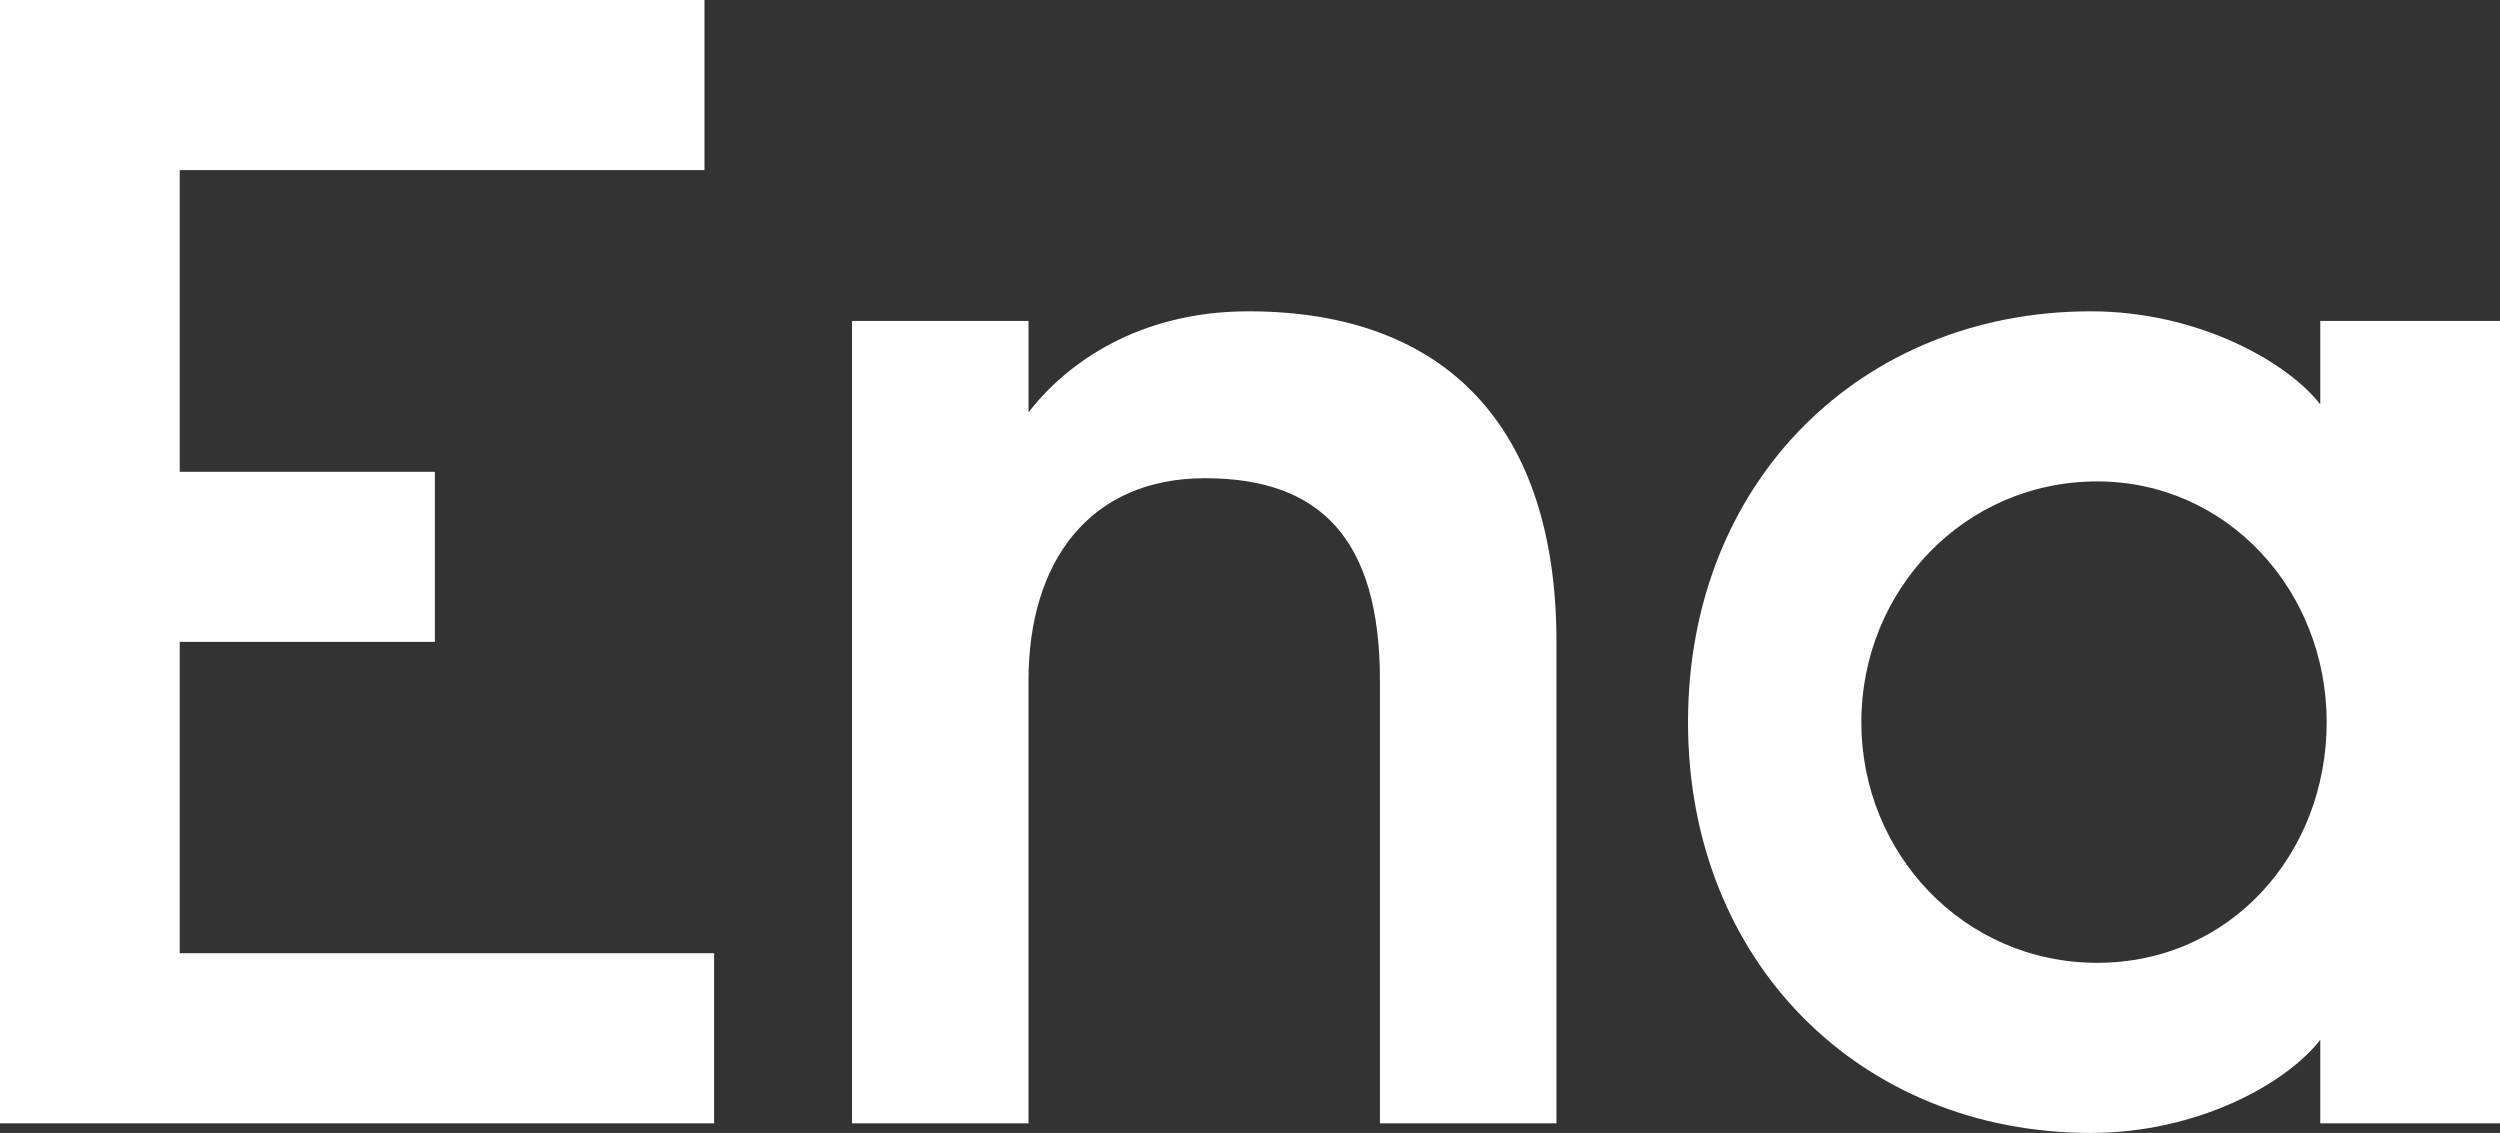
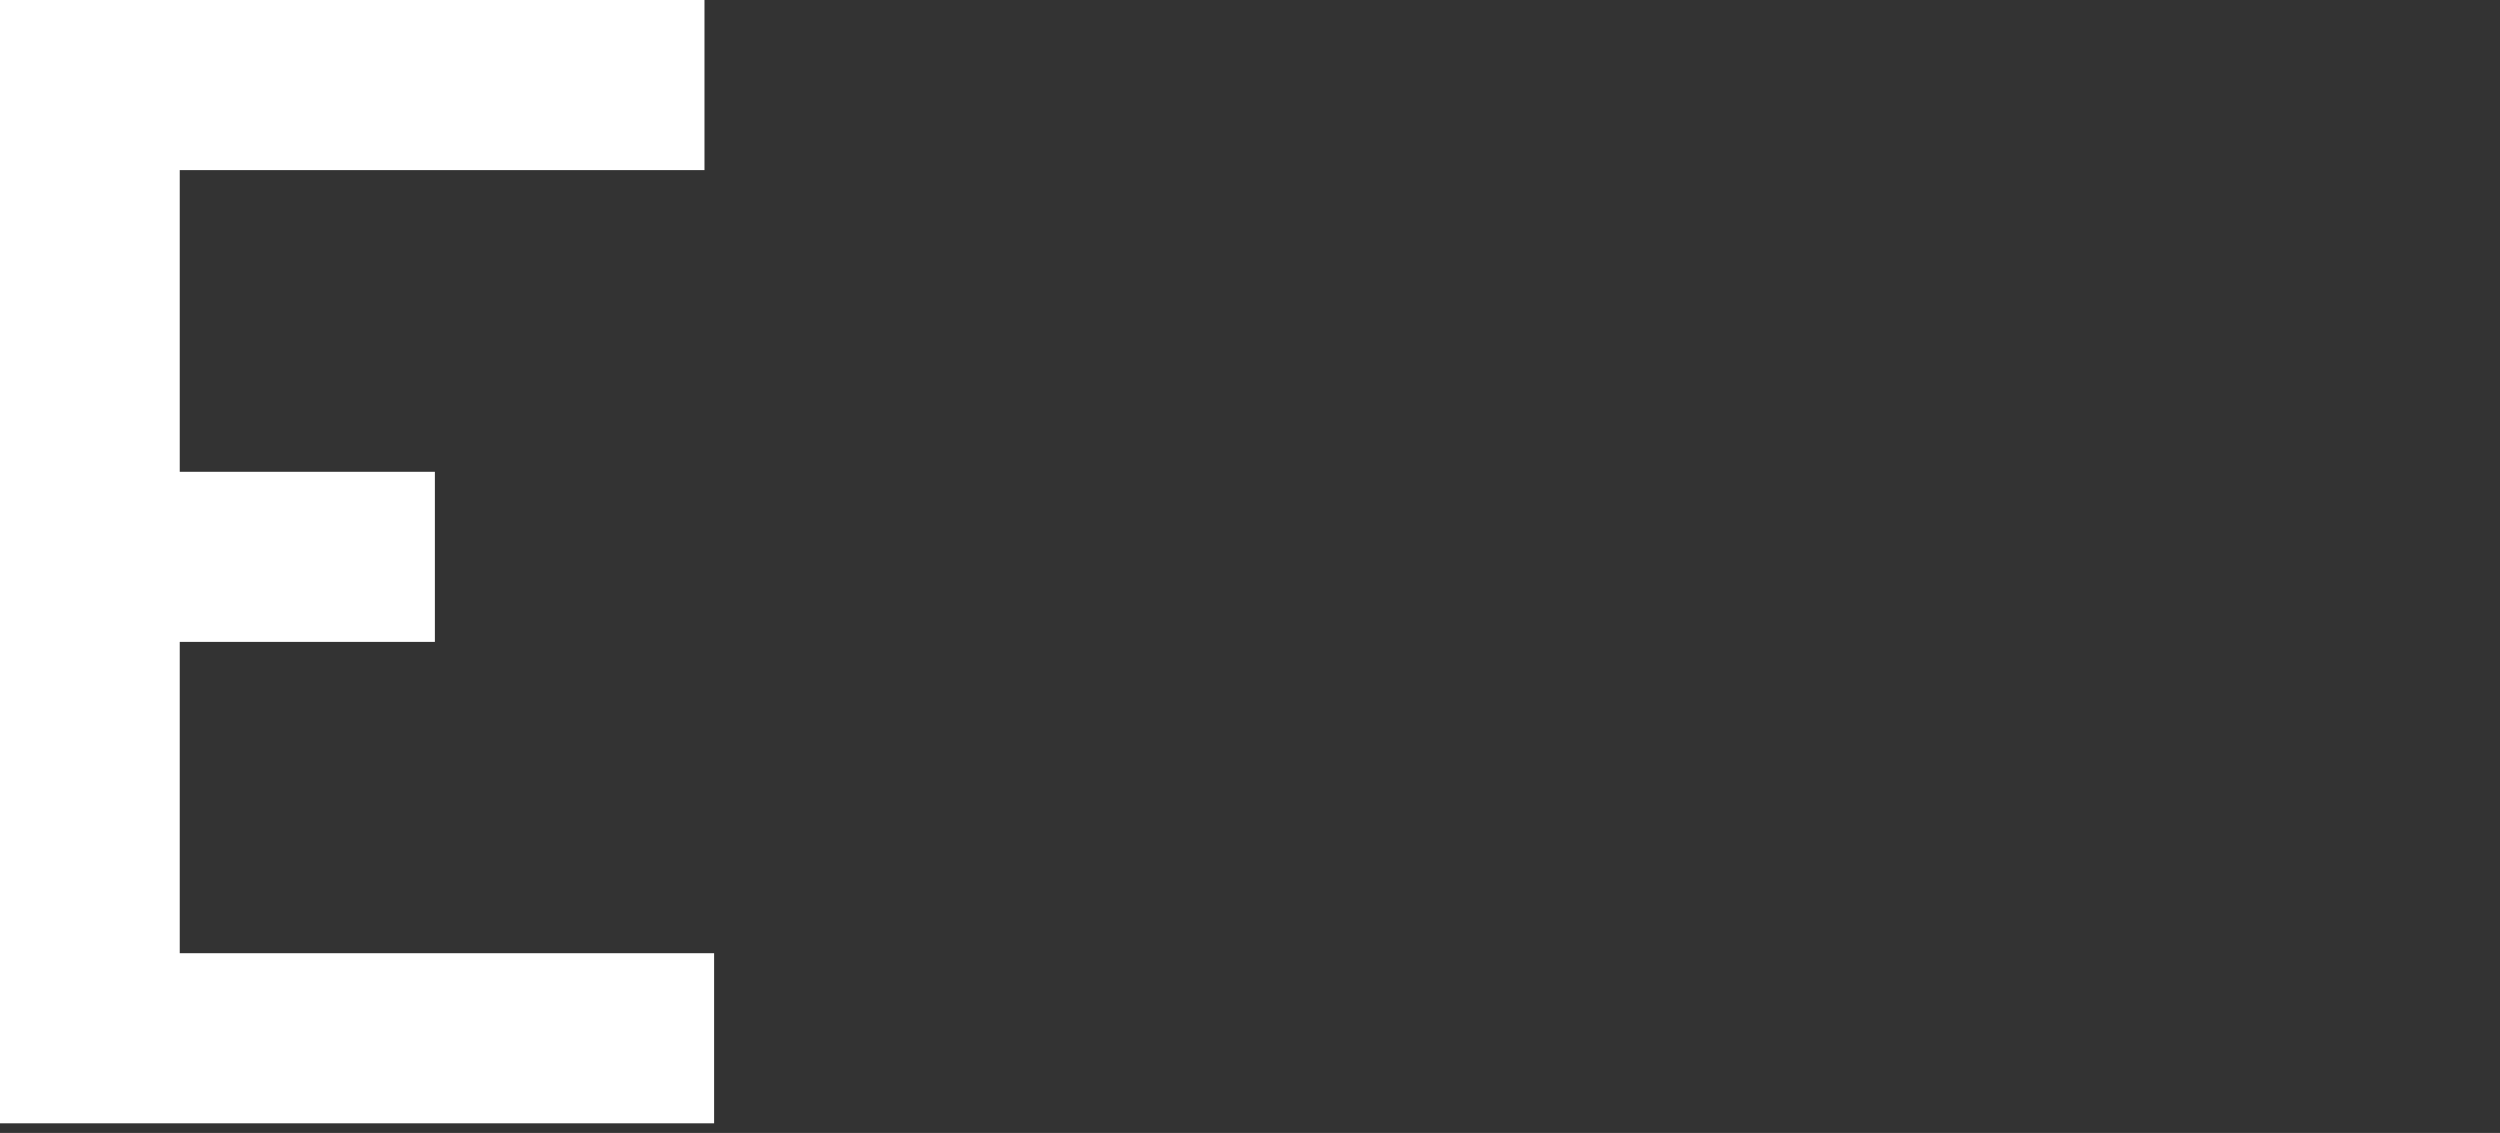
<svg xmlns="http://www.w3.org/2000/svg" viewBox="0 0 2232.86 1011.87" height="1011.87" width="2232.86" id="uuid-e6a06519-a141-4db2-8824-490a2d081a09">
  <rect x="0" y="0" width="2232.86" height="1011.87" fill="#333333" stroke="none" />
  <g id="uuid-5c00617e-e43c-4552-b746-a00ef4ab3a9a">
    <path style="fill:#fff; stroke-width:0px;" d="M0,0h629.2v151.93H160.53v269.45h227.88v151.92h-227.88v278.05h477.27v151.93H0V0Z" />
-     <path style="fill:#fff; stroke-width:0px;" d="M760.95,286.65h157.66v81.69c32.96-43,97.46-90.29,196.35-90.29,177.72,0,275.18,104.62,275.18,295.24v429.98h-157.66v-395.57c0-126.13-53.03-180.59-156.22-180.59s-157.65,74.53-157.65,180.59v395.57h-157.66V286.65Z" />
-     <path style="fill:#fff; stroke-width:0px;" d="M2232.86,286.65v716.62h-160.52v-74.53c-30.1,38.69-108.93,83.13-204.95,83.13-204.95,0-359.75-151.93-359.75-366.91s154.79-366.91,359.75-366.91c94.59,0,174.85,44.43,204.95,83.13v-74.53h160.52ZM1873.12,429.98c-118.96,0-210.69,97.45-210.69,214.98s91.73,214.98,210.69,214.98,204.95-97.46,204.95-214.98-88.86-214.98-204.95-214.98Z" />
  </g>
</svg>